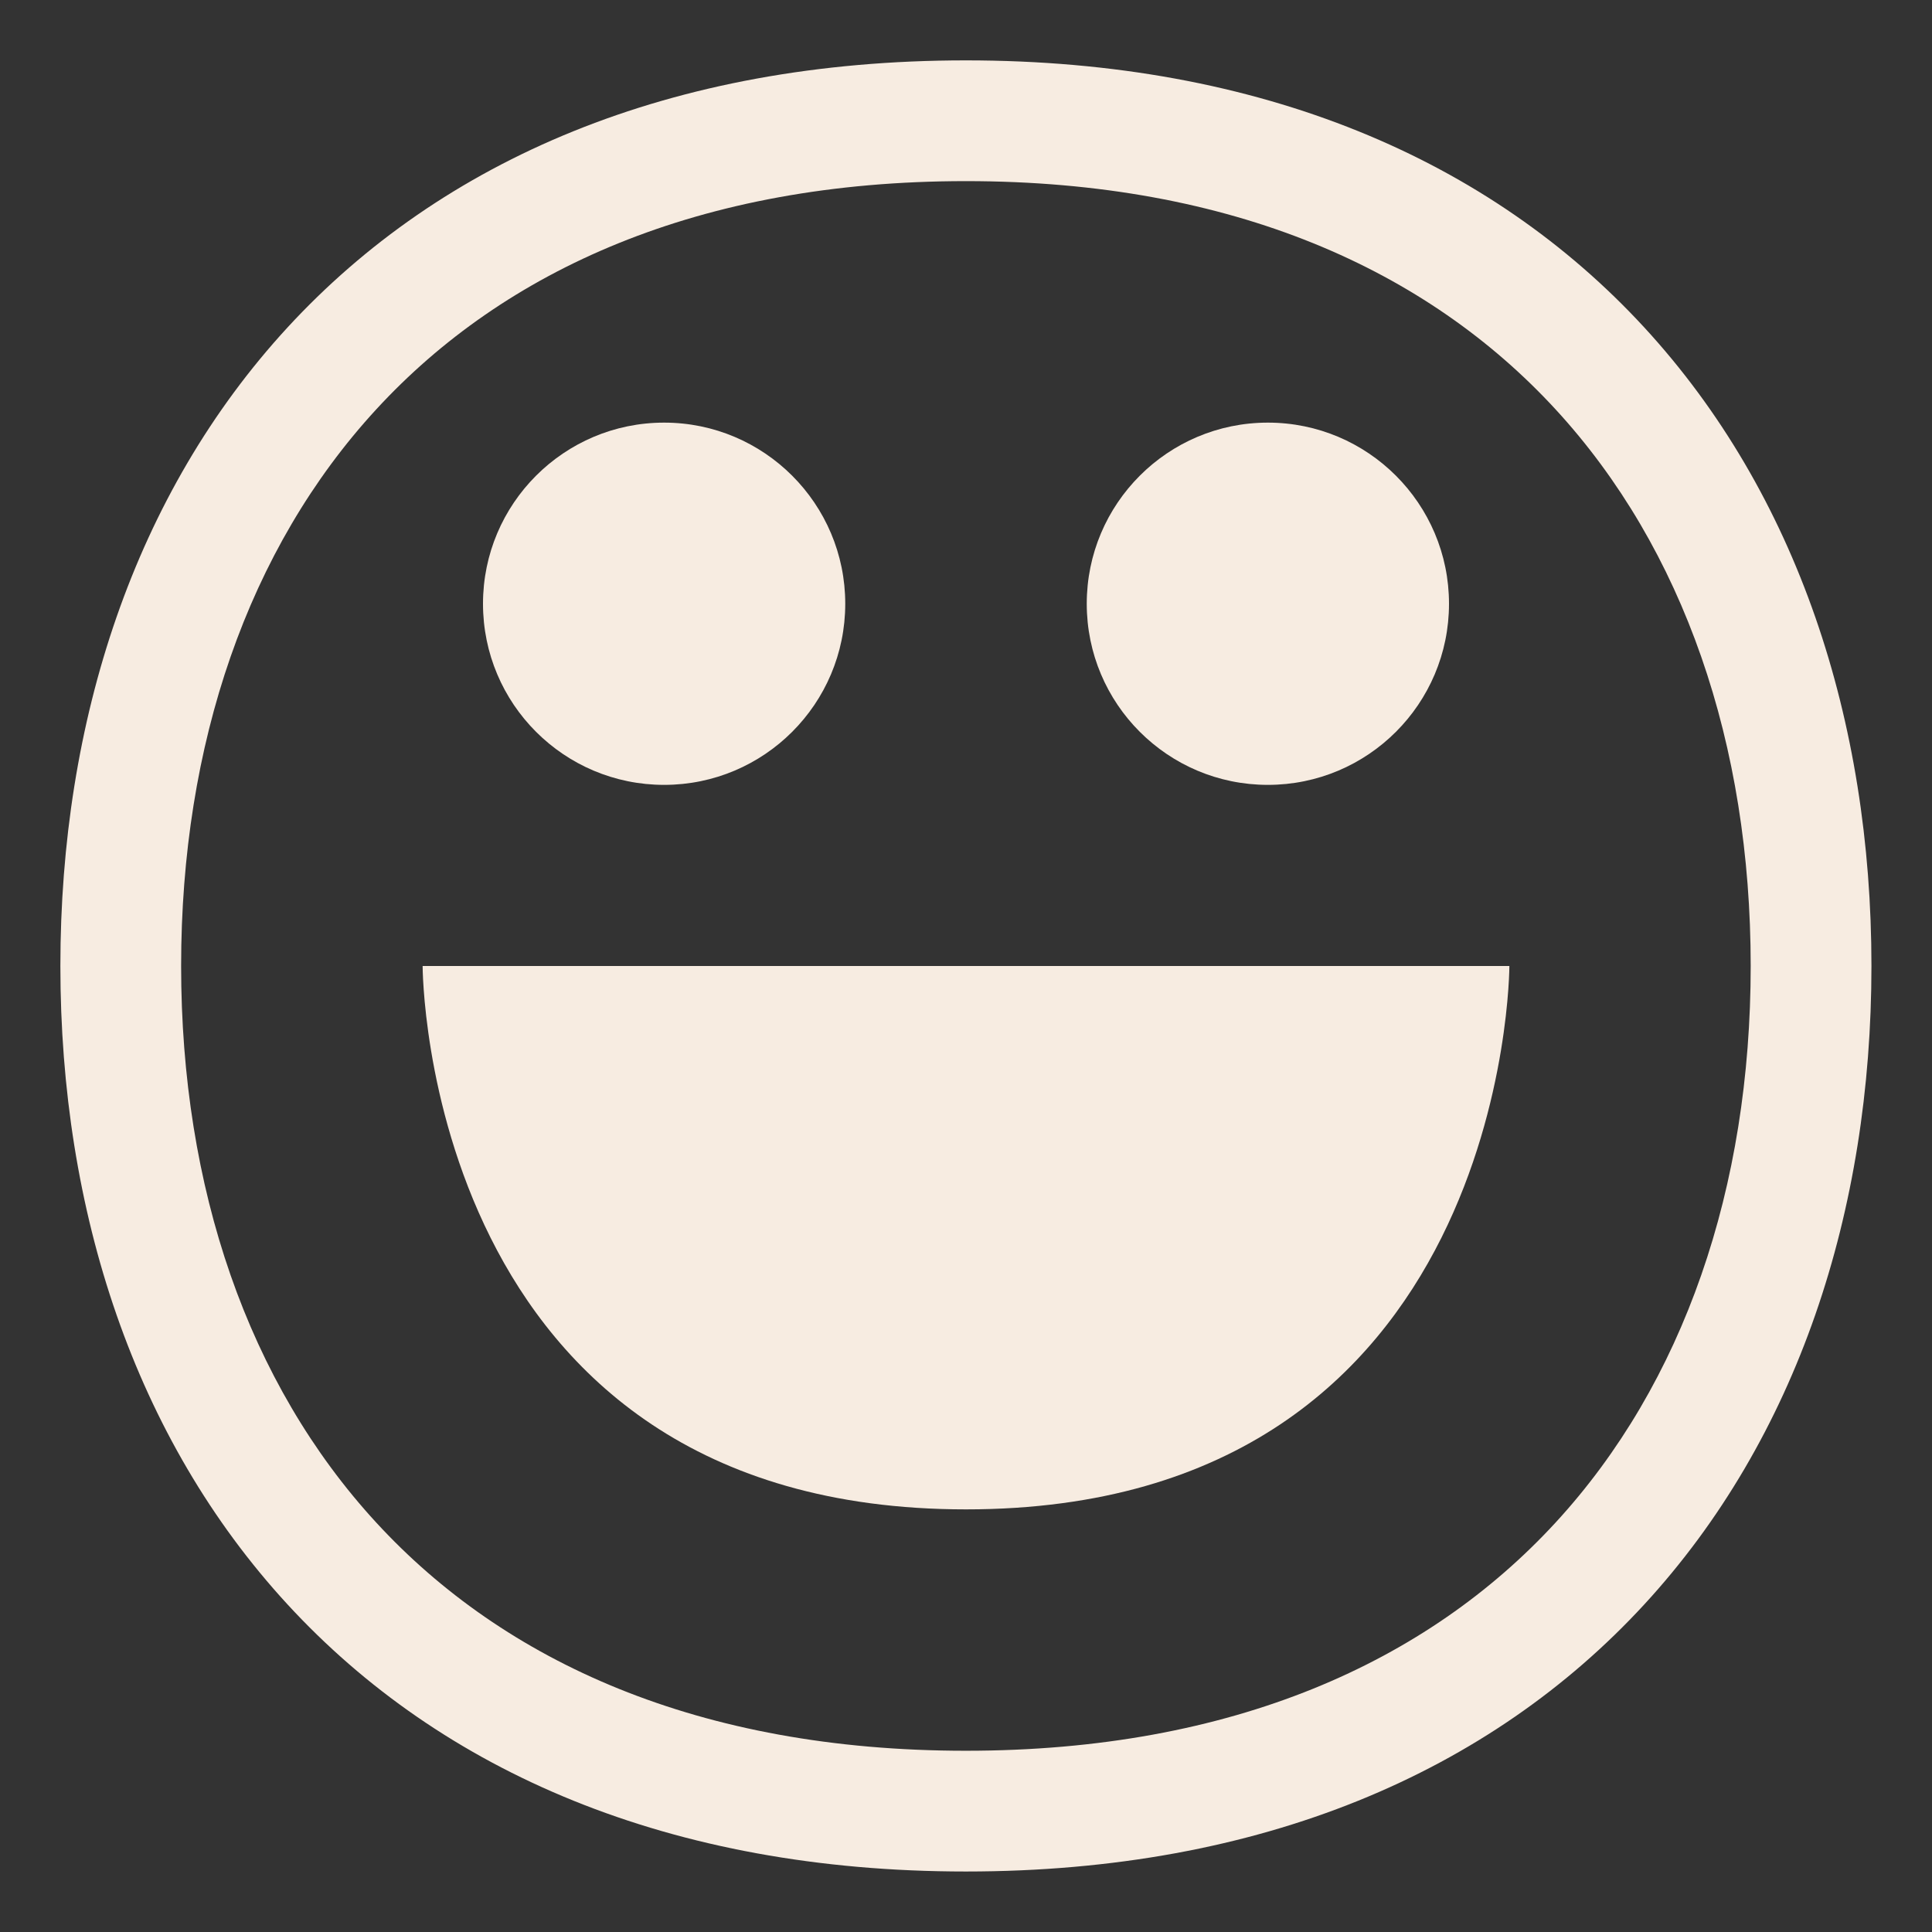
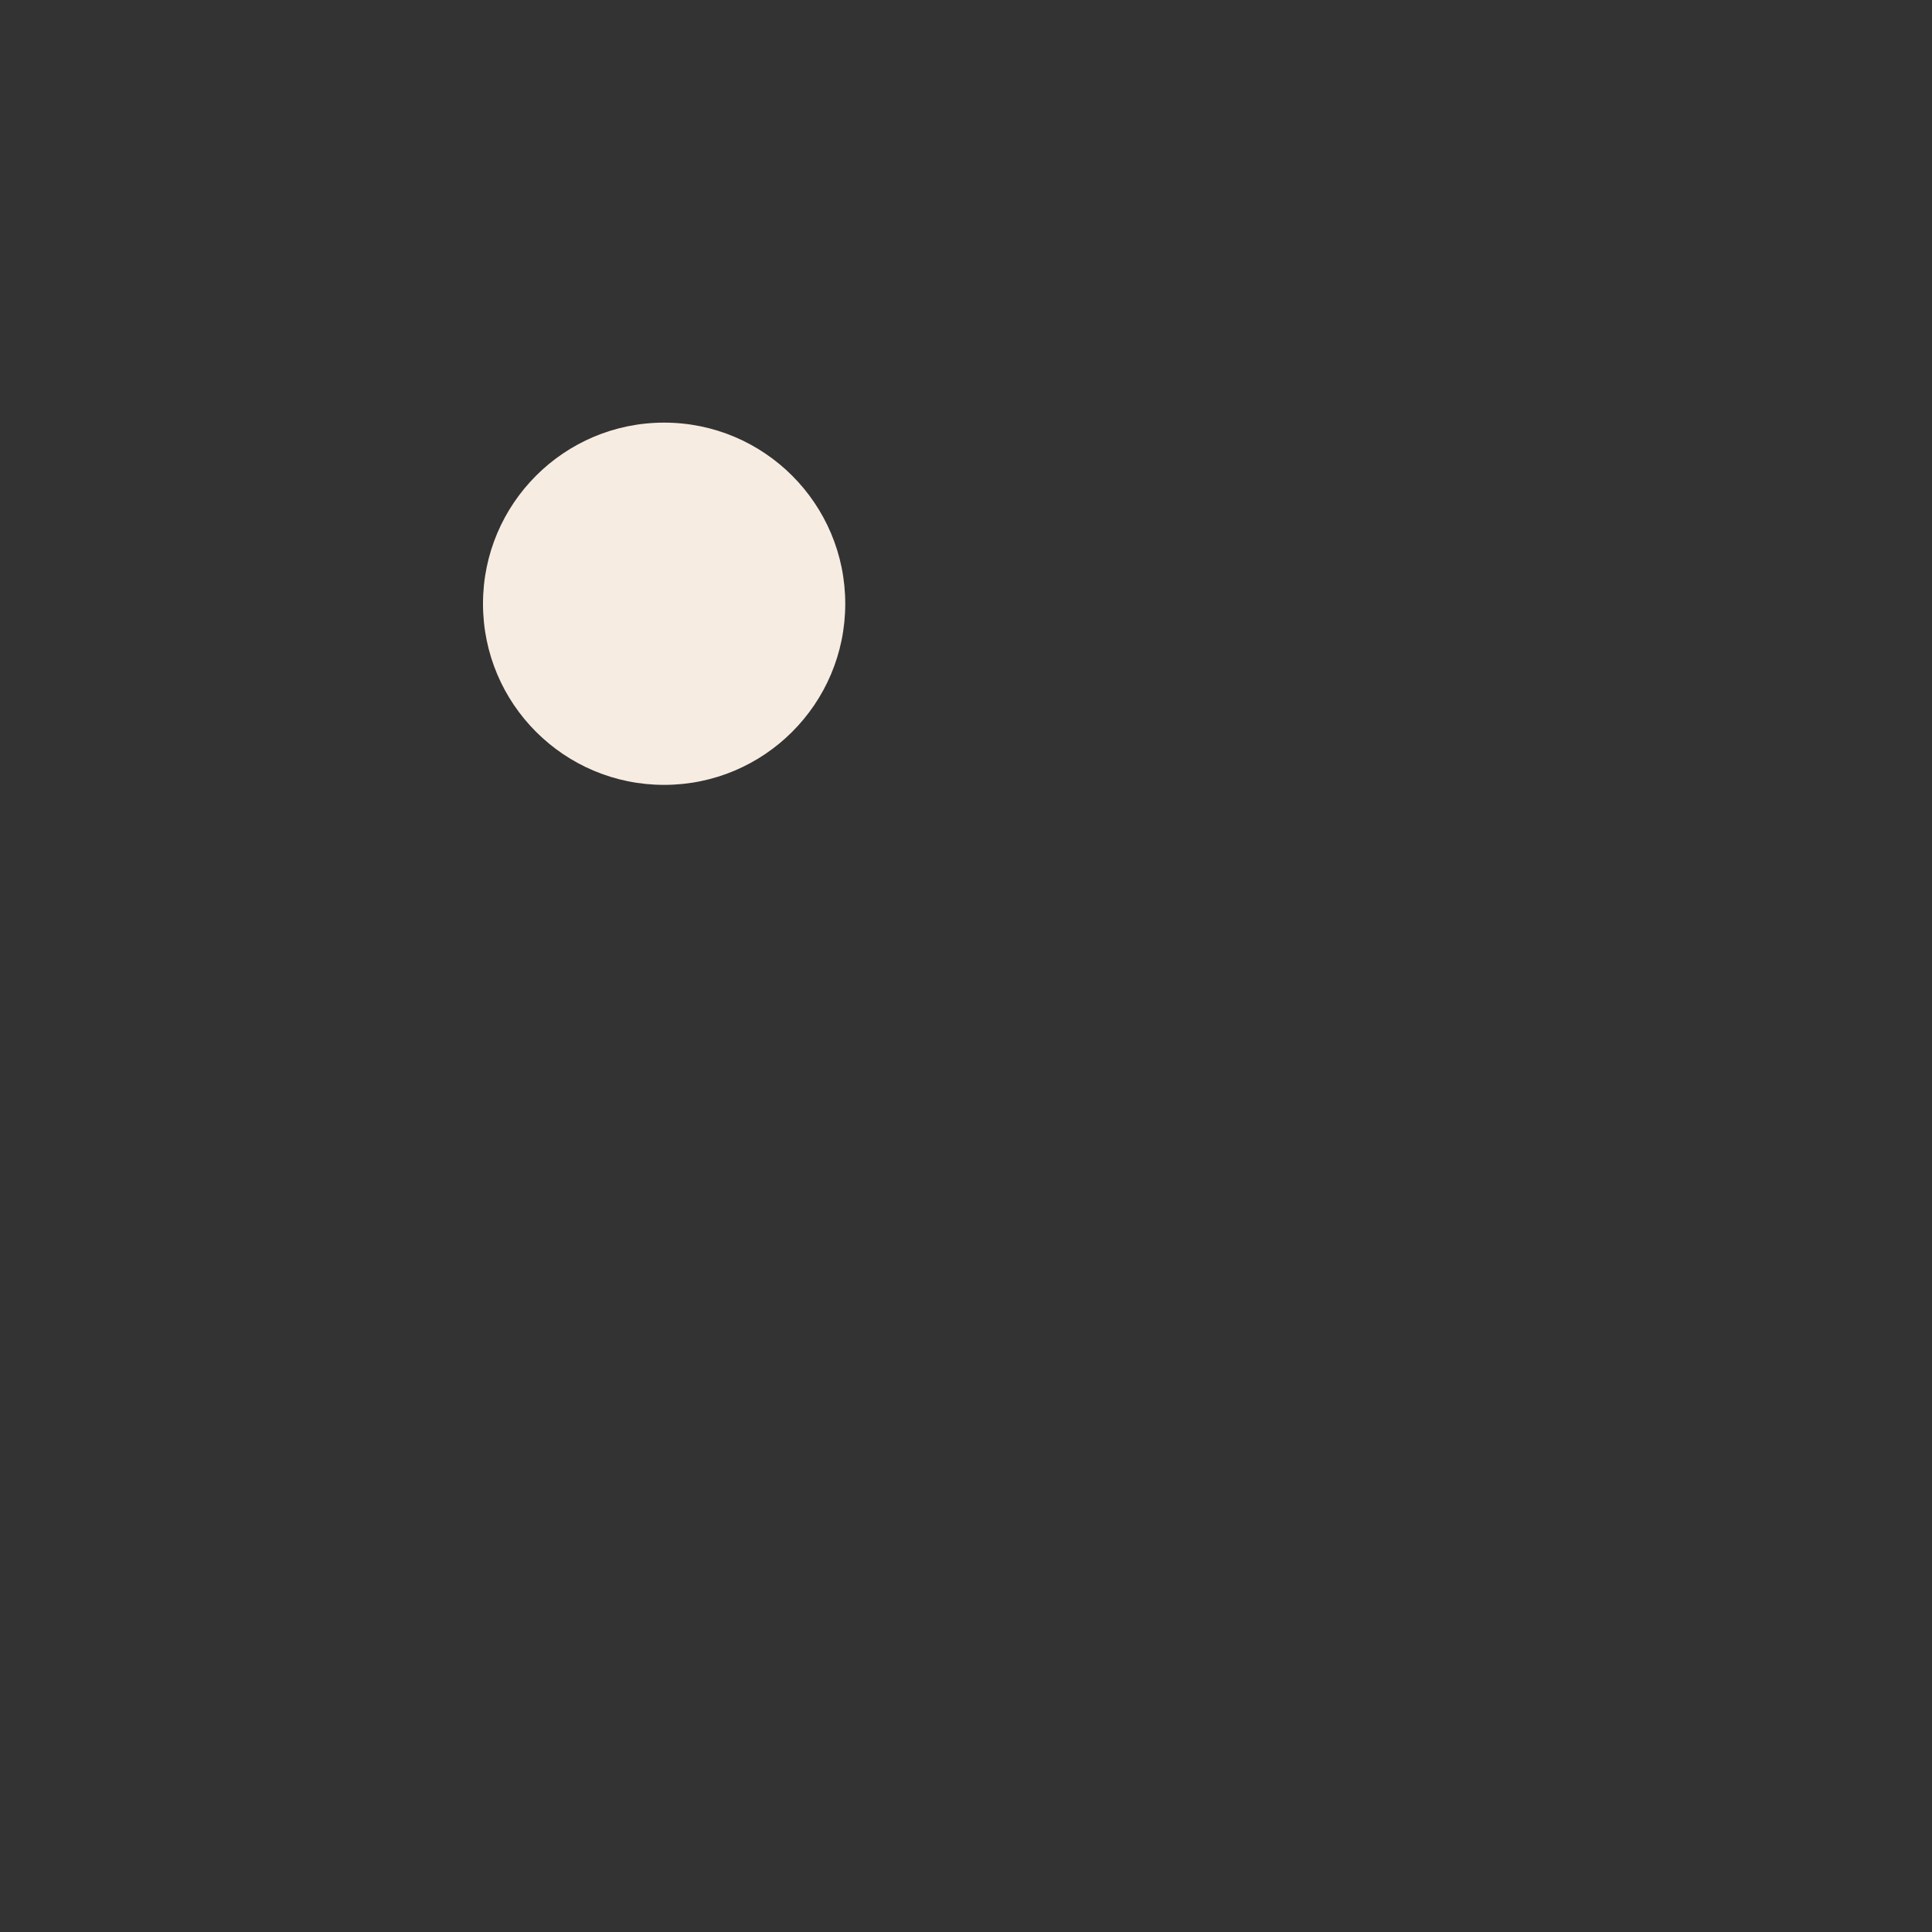
<svg xmlns="http://www.w3.org/2000/svg" viewBox="1983.989 2483.994 32 32" width="32" height="32">
  <rect x="1983.989" y="2483.994" width="32" height="32" fill="#333333" stroke="none" />
-   <path fill="#f7ece1" stroke="none" fill-opacity="1" stroke-width="1" stroke-opacity="1" color="rgb(51, 51, 51)" id="tSvg872f595b71" title="Path 8" d="M 1994.989 2496.994 C 1996.645 2496.994 1997.989 2495.651 1997.989 2493.994 C 1997.989 2492.338 1996.645 2490.994 1994.989 2490.994 C 1993.332 2490.994 1991.989 2492.338 1991.989 2493.994C 1991.989 2495.651 1993.332 2496.994 1994.989 2496.994Z" />
-   <path fill="#f7ece1" stroke="none" fill-opacity="1" stroke-width="1" stroke-opacity="1" color="rgb(51, 51, 51)" id="tSvgffd8ab30a7" title="Path 9" d="M 2004.989 2496.994 C 2006.645 2496.994 2007.989 2495.651 2007.989 2493.994 C 2007.989 2492.338 2006.645 2490.994 2004.989 2490.994 C 2003.332 2490.994 2001.989 2492.338 2001.989 2493.994C 2001.989 2495.651 2003.332 2496.994 2004.989 2496.994Z" />
-   <path fill="#f7ece1" stroke="none" fill-opacity="1" stroke-width="1" stroke-opacity="1" color="rgb(51, 51, 51)" id="tSvg100ae57275" title="Path 10" d="M 1990.989 2499.994 C 1990.989 2499.994 1990.989 2508.994 1999.989 2508.994 C 2008.989 2508.994 2008.989 2499.994 2008.989 2499.994C 2002.989 2499.994 1996.989 2499.994 1990.989 2499.994Z" />
-   <path fill="#f7ece1" stroke="none" fill-opacity="1" stroke-width="1" stroke-opacity="1" color="rgb(51, 51, 51)" id="tSvg5386e5ae24" title="Path 11" d="M 1988.752 2489.417 C 1991.302 2486.649 1995.084 2484.994 1999.987 2484.994 C 2004.891 2484.994 2008.673 2486.649 2011.223 2489.417 C 2013.76 2492.172 2014.986 2495.932 2014.986 2499.993 C 2014.986 2504.054 2013.76 2507.814 2011.223 2510.569 C 2008.673 2513.338 2004.891 2514.992 1999.987 2514.992 C 1995.084 2514.992 1991.302 2513.338 1988.752 2510.569 C 1986.215 2507.814 1984.989 2504.054 1984.989 2499.993C 1984.989 2495.932 1986.215 2492.172 1988.752 2489.417Z M 1990.223 2490.772 C 1988.094 2493.083 1986.989 2496.323 1986.989 2499.993 C 1986.989 2503.663 1988.094 2506.903 1990.223 2509.215 C 1992.339 2511.513 1995.557 2512.992 1999.987 2512.992 C 2004.418 2512.992 2007.635 2511.513 2009.752 2509.215 C 2011.88 2506.903 2012.986 2503.663 2012.986 2499.993 C 2012.986 2496.323 2011.88 2493.083 2009.752 2490.772 C 2007.635 2488.474 2004.418 2486.994 1999.987 2486.994C 1995.557 2486.994 1992.339 2488.474 1990.223 2490.772Z" />
+   <path fill="#f7ece1" stroke="none" fill-opacity="1" stroke-width="1" stroke-opacity="1" color="rgb(51, 51, 51)" id="tSvg872f595b71" title="Path 8" d="M 1994.989 2496.994 C 1996.645 2496.994 1997.989 2495.651 1997.989 2493.994 C 1997.989 2492.338 1996.645 2490.994 1994.989 2490.994 C 1993.332 2490.994 1991.989 2492.338 1991.989 2493.994C 1991.989 2495.651 1993.332 2496.994 1994.989 2496.994" />
  <defs> </defs>
</svg>